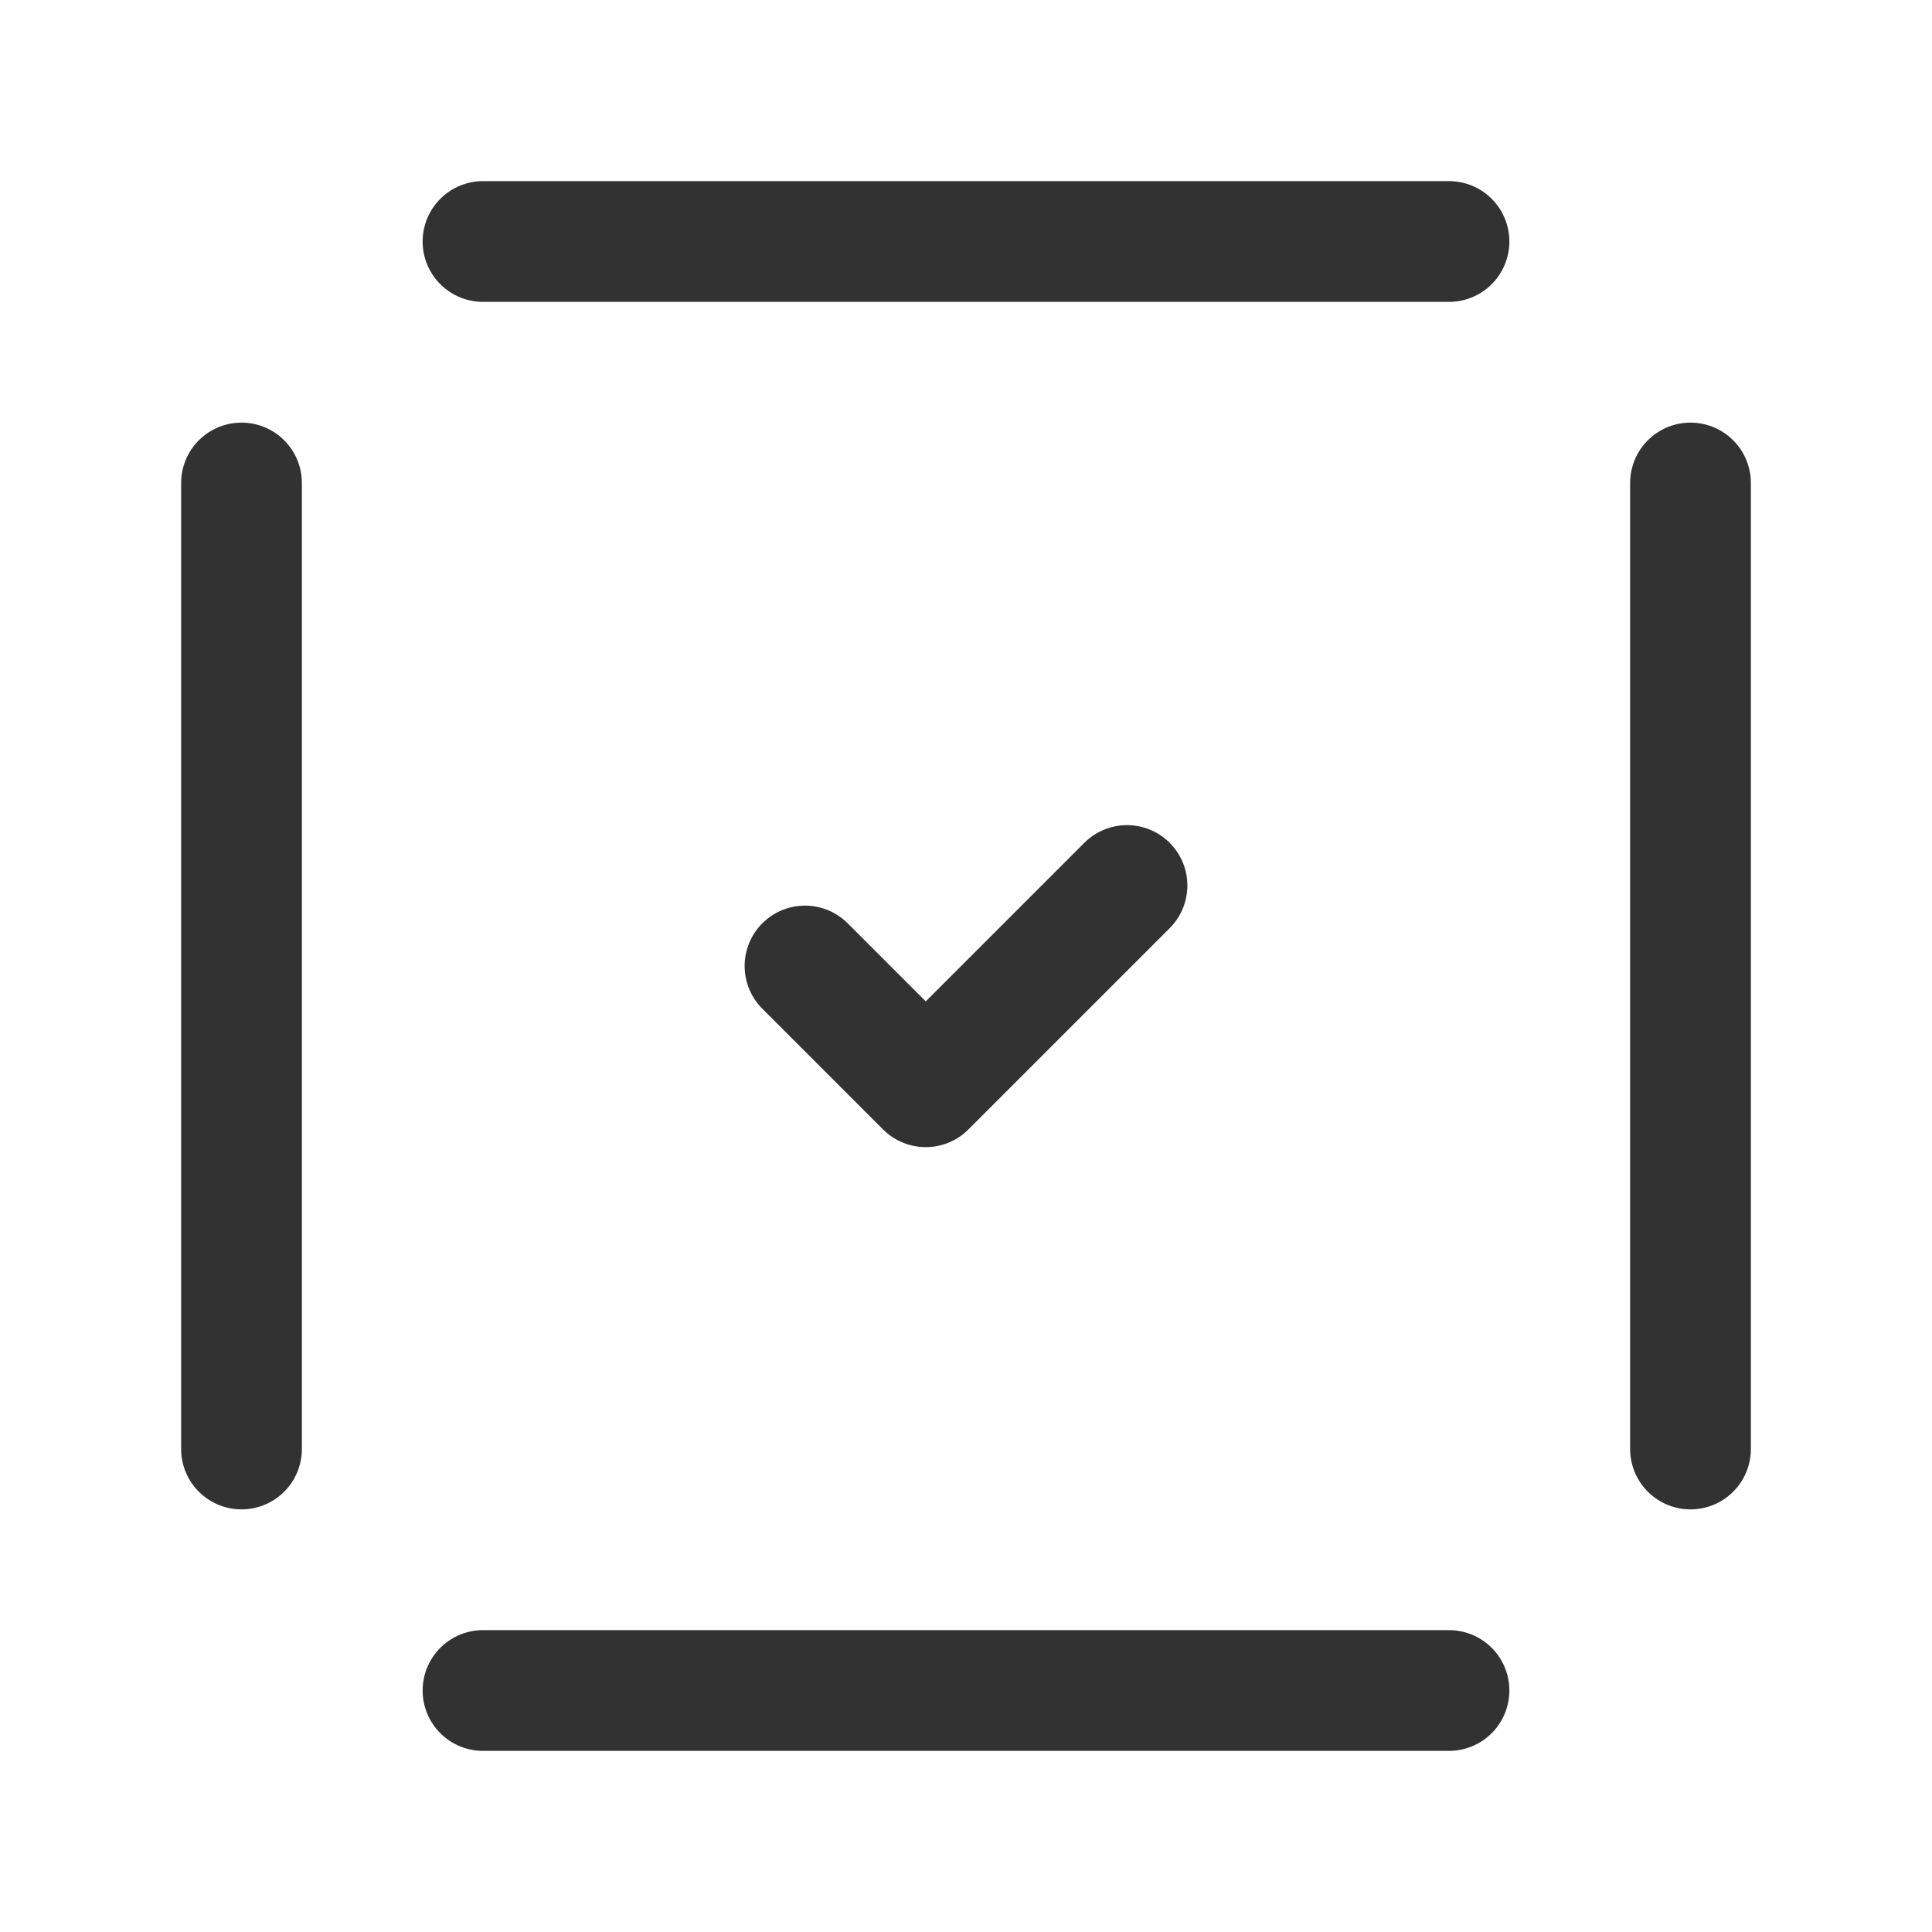
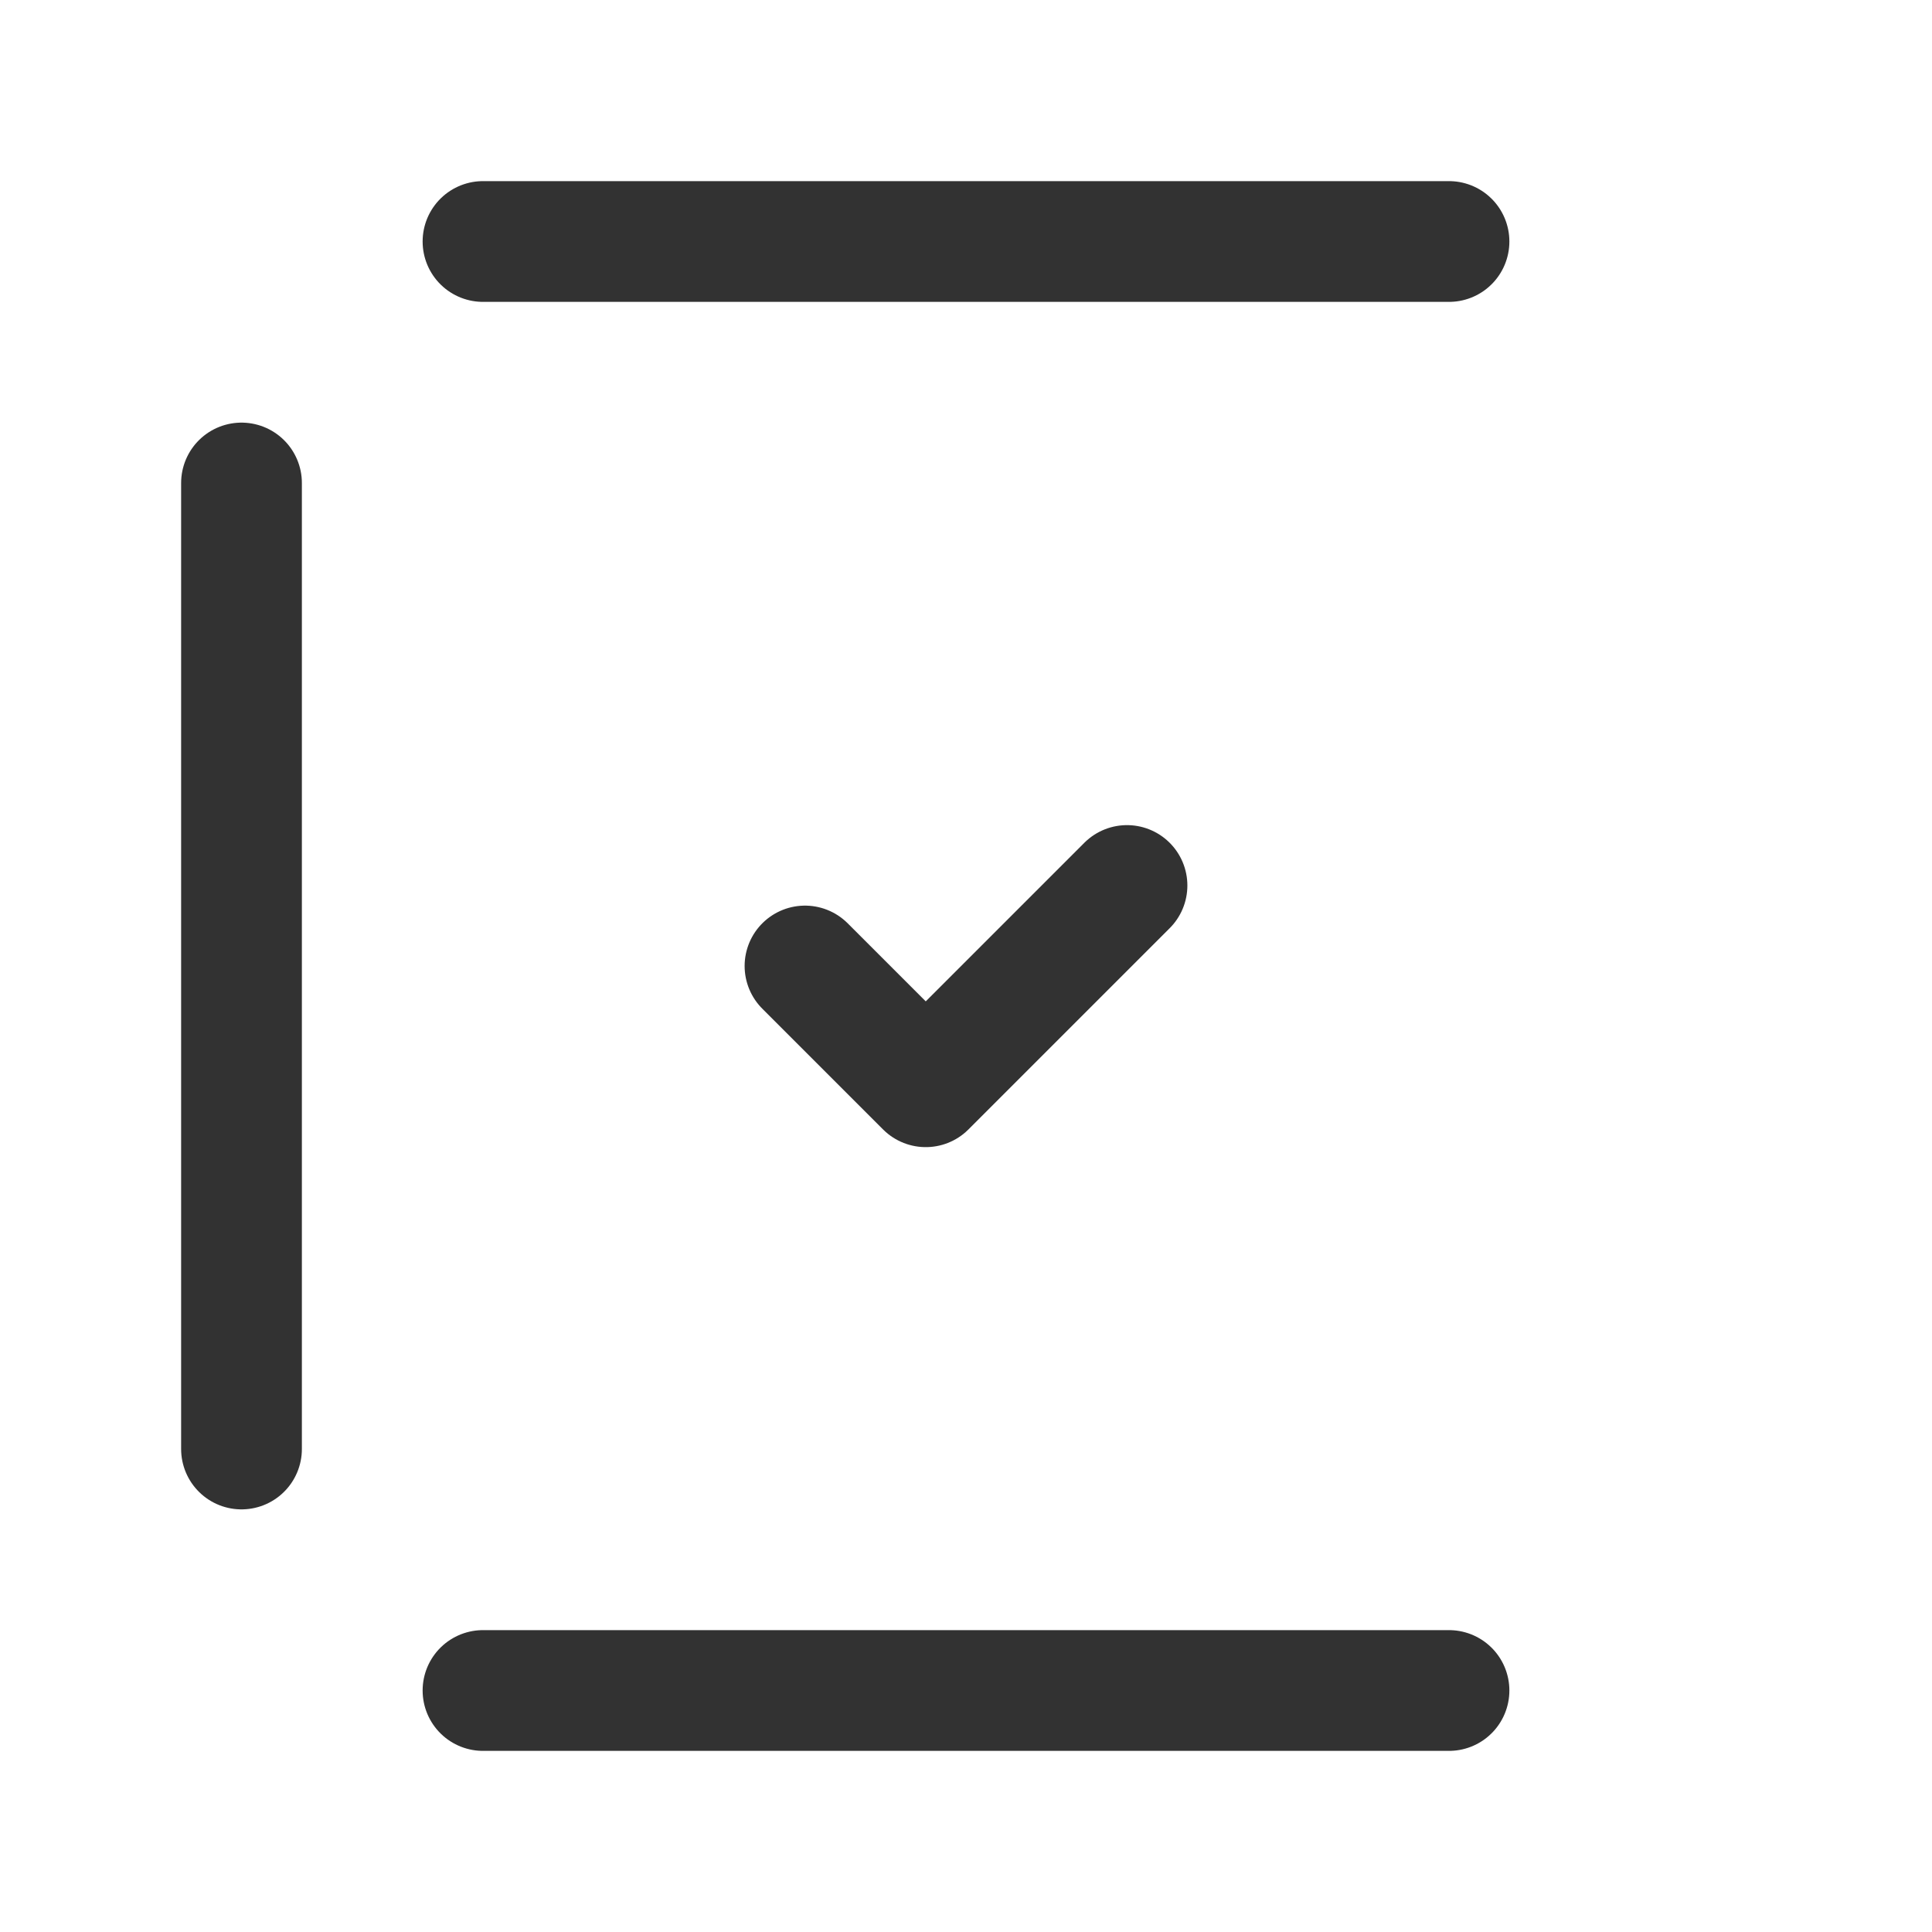
<svg xmlns="http://www.w3.org/2000/svg" id="Layer_3" data-name="Layer 3" viewBox="0 0 24 24">
  <title>space-object-select-checkmark</title>
  <line x1="3" y1="6" x2="3" y2="18" fill="none" stroke="#323232" stroke-linecap="round" stroke-linejoin="round" stroke-width="1.5" />
-   <line x1="21" y1="6" x2="21" y2="18" fill="none" stroke="#323232" stroke-linecap="round" stroke-linejoin="round" stroke-width="1.5" />
  <line x1="6" y1="21" x2="18" y2="21" fill="none" stroke="#323232" stroke-linecap="round" stroke-linejoin="round" stroke-width="1.5" />
  <line x1="6" y1="3" x2="18" y2="3" fill="none" stroke="#323232" stroke-linecap="round" stroke-linejoin="round" stroke-width="1.5" />
  <path d="M14,11l-2.5,2.5L10,12" fill="none" stroke="#323232" stroke-linecap="round" stroke-linejoin="round" stroke-width="1.5" />
  <path d="M0,0H24V24H0Z" fill="none" />
</svg>